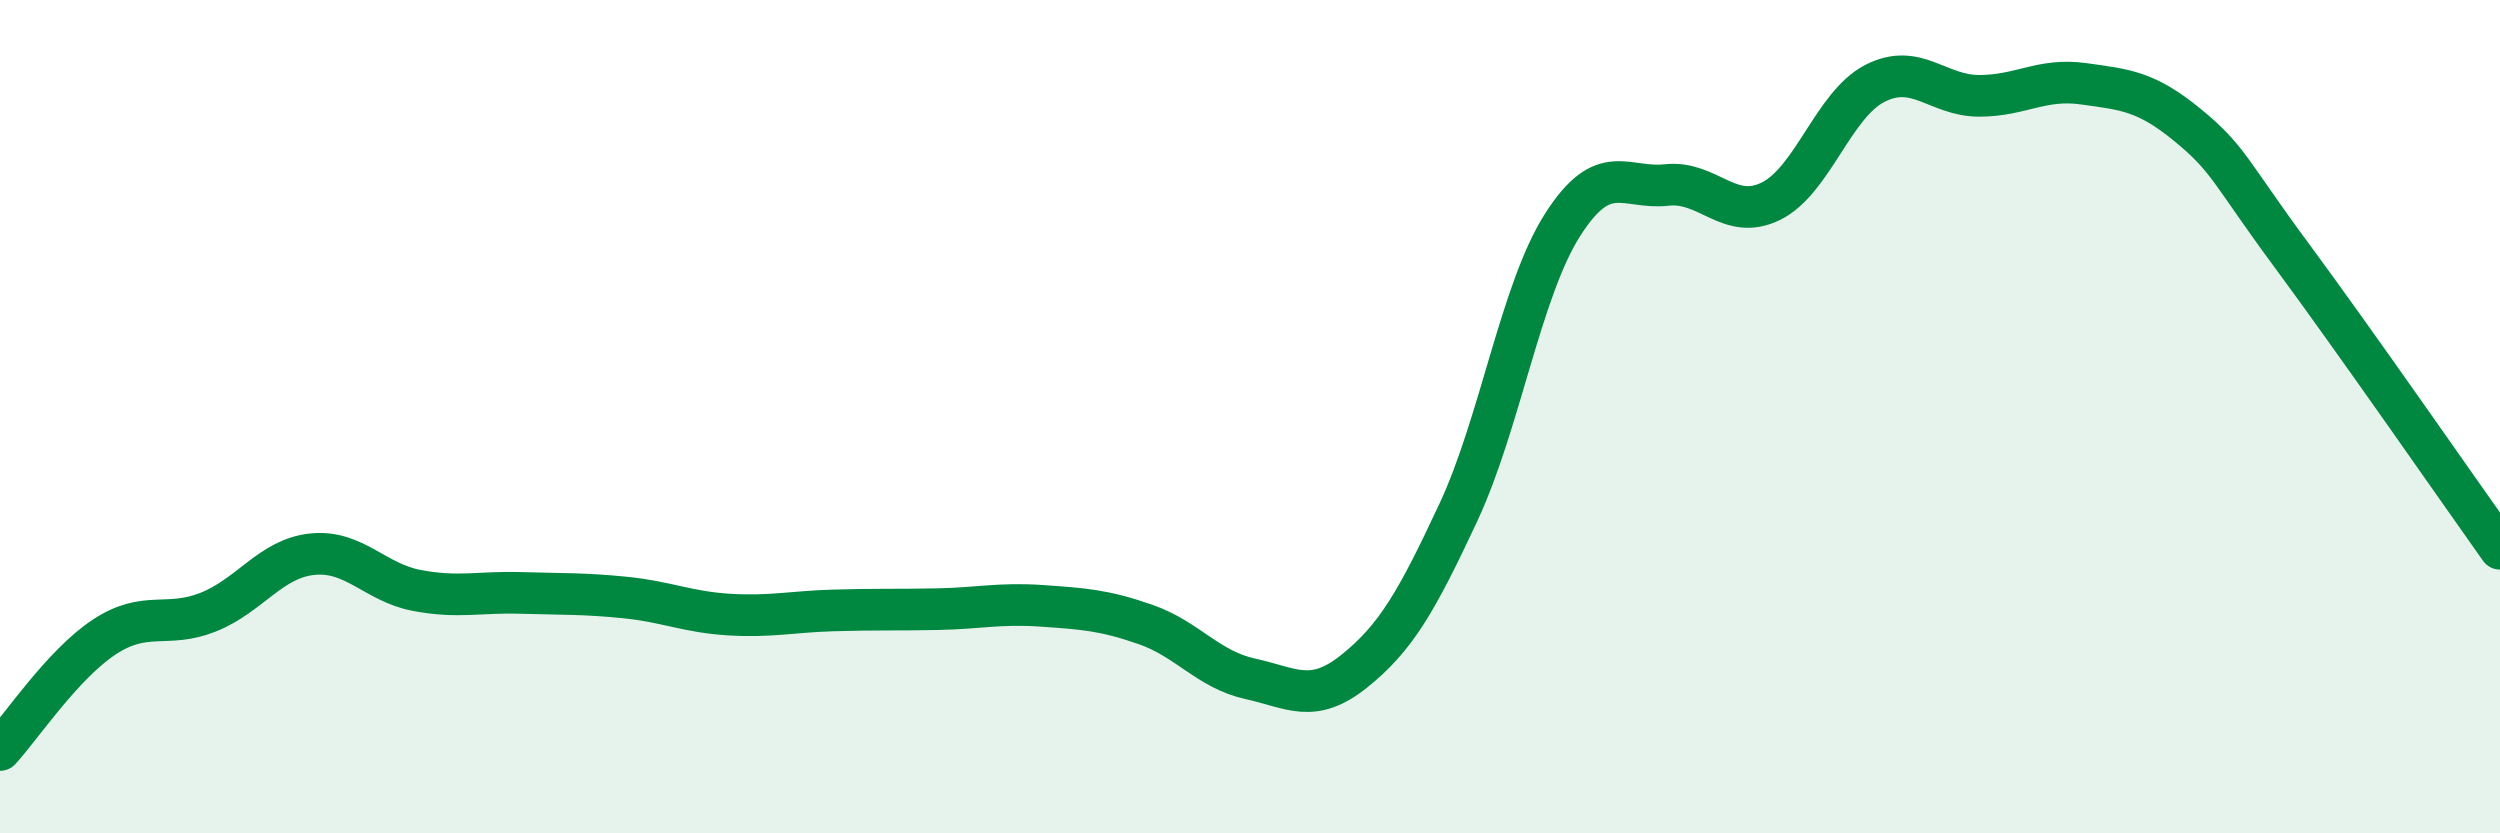
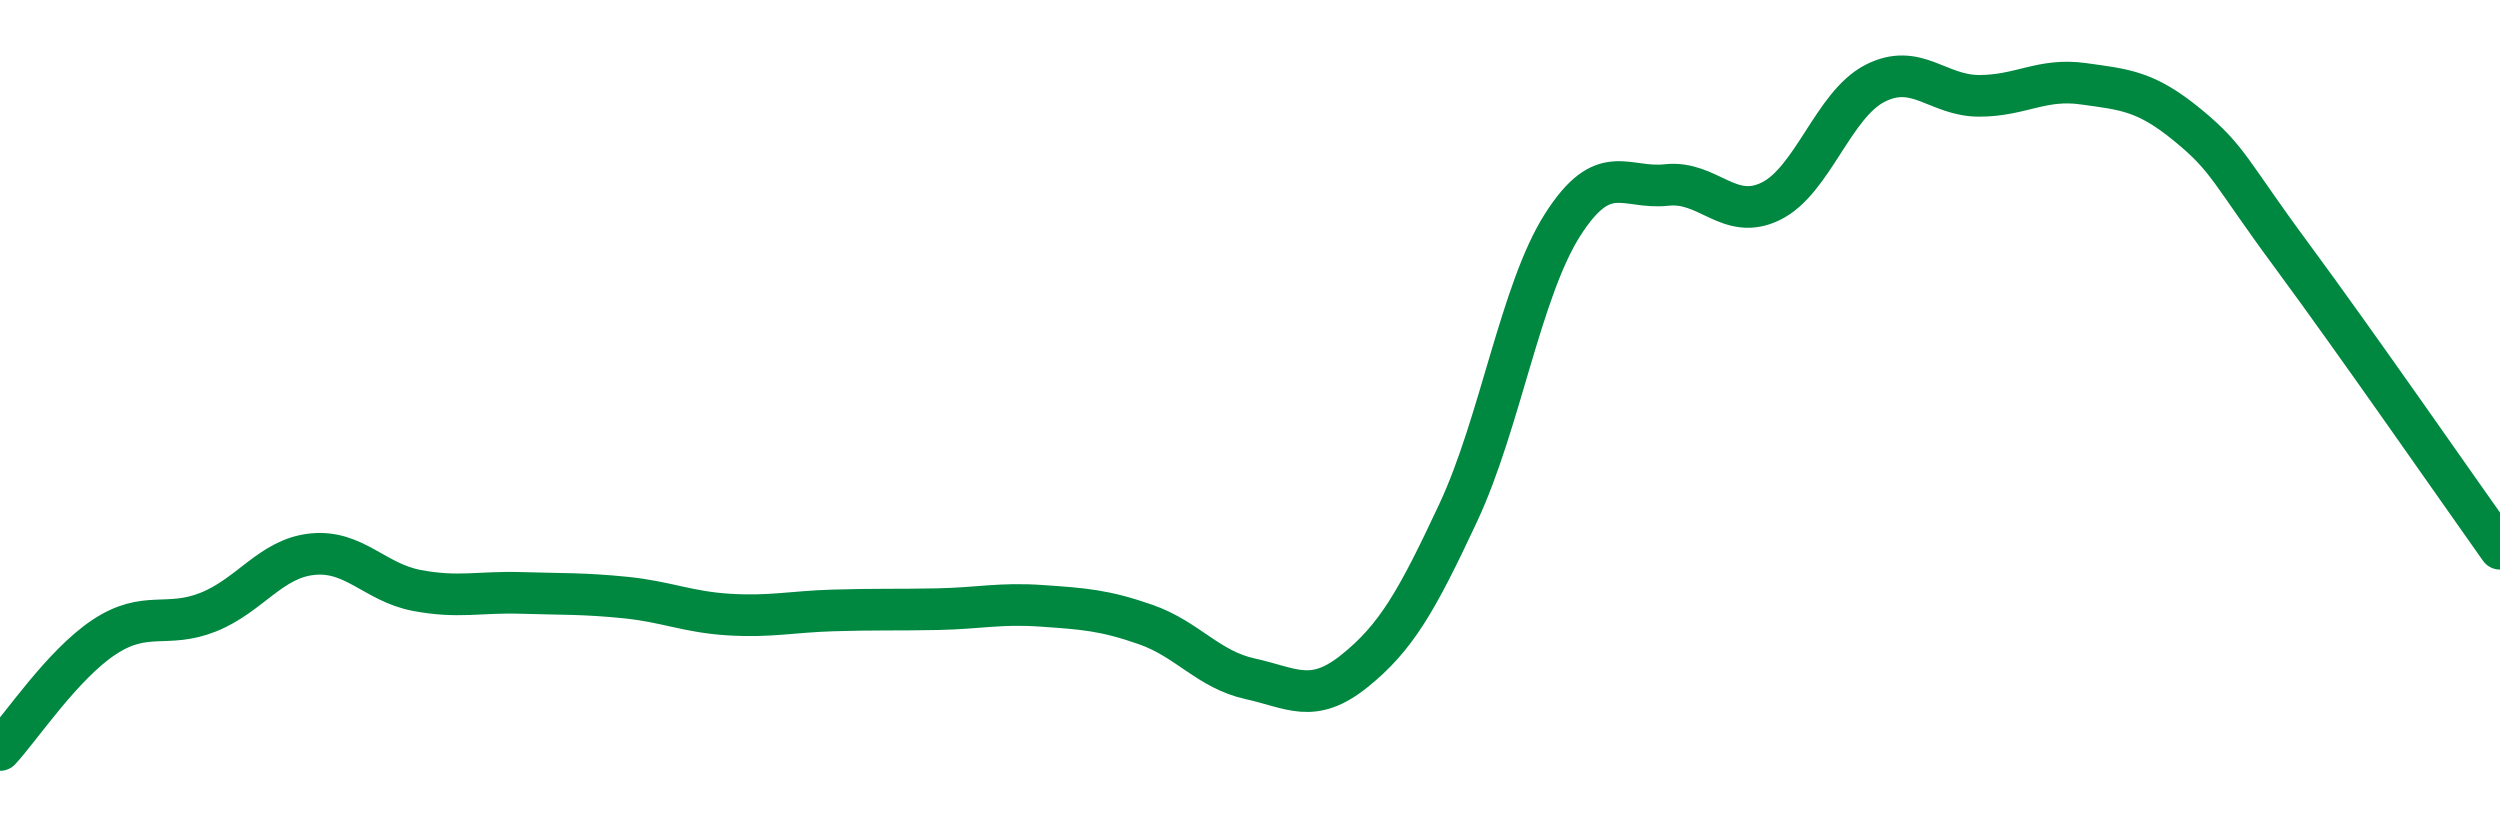
<svg xmlns="http://www.w3.org/2000/svg" width="60" height="20" viewBox="0 0 60 20">
-   <path d="M 0,18 C 0.5,17.46 1.5,15.95 2.5,15.29 C 3.5,14.63 4,15.09 5,14.69 C 6,14.29 6.5,13.4 7.5,13.3 C 8.5,13.2 9,13.98 10,14.17 C 11,14.36 11.5,14.2 12.5,14.23 C 13.5,14.26 14,14.24 15,14.34 C 16,14.44 16.5,14.69 17.5,14.75 C 18.5,14.81 19,14.68 20,14.65 C 21,14.62 21.5,14.64 22.5,14.62 C 23.5,14.6 24,14.47 25,14.54 C 26,14.61 26.5,14.64 27.5,14.99 C 28.5,15.34 29,16.07 30,16.29 C 31,16.51 31.5,16.91 32.5,16.11 C 33.5,15.31 34,14.44 35,12.3 C 36,10.16 36.5,6.97 37.5,5.4 C 38.5,3.83 39,4.55 40,4.44 C 41,4.33 41.5,5.32 42.5,4.83 C 43.5,4.34 44,2.51 45,2 C 46,1.49 46.5,2.3 47.5,2.3 C 48.5,2.3 49,1.87 50,2.01 C 51,2.15 51.5,2.18 52.5,3 C 53.5,3.82 53.5,4.1 55,6.13 C 56.5,8.16 59,11.76 60,13.17L60 20L0 20Z" fill="#008740" opacity="0.1" stroke-linecap="round" stroke-linejoin="round" />
  <path d="M 0,18 C 0.5,17.46 1.5,15.95 2.5,15.29 C 3.5,14.63 4,15.09 5,14.69 C 6,14.29 6.5,13.4 7.5,13.3 C 8.5,13.2 9,13.98 10,14.17 C 11,14.36 11.5,14.2 12.5,14.23 C 13.5,14.26 14,14.24 15,14.34 C 16,14.44 16.5,14.69 17.5,14.75 C 18.5,14.81 19,14.68 20,14.65 C 21,14.62 21.5,14.64 22.5,14.62 C 23.5,14.6 24,14.47 25,14.54 C 26,14.61 26.5,14.64 27.5,14.99 C 28.5,15.34 29,16.07 30,16.29 C 31,16.51 31.5,16.91 32.5,16.11 C 33.5,15.31 34,14.44 35,12.3 C 36,10.16 36.5,6.97 37.5,5.4 C 38.5,3.83 39,4.55 40,4.44 C 41,4.33 41.5,5.32 42.5,4.83 C 43.5,4.34 44,2.51 45,2 C 46,1.49 46.5,2.3 47.5,2.3 C 48.5,2.3 49,1.87 50,2.01 C 51,2.15 51.5,2.18 52.5,3 C 53.5,3.82 53.5,4.1 55,6.13 C 56.5,8.16 59,11.76 60,13.17" stroke="#008740" stroke-width="1" fill="none" stroke-linecap="round" stroke-linejoin="round" />
</svg>